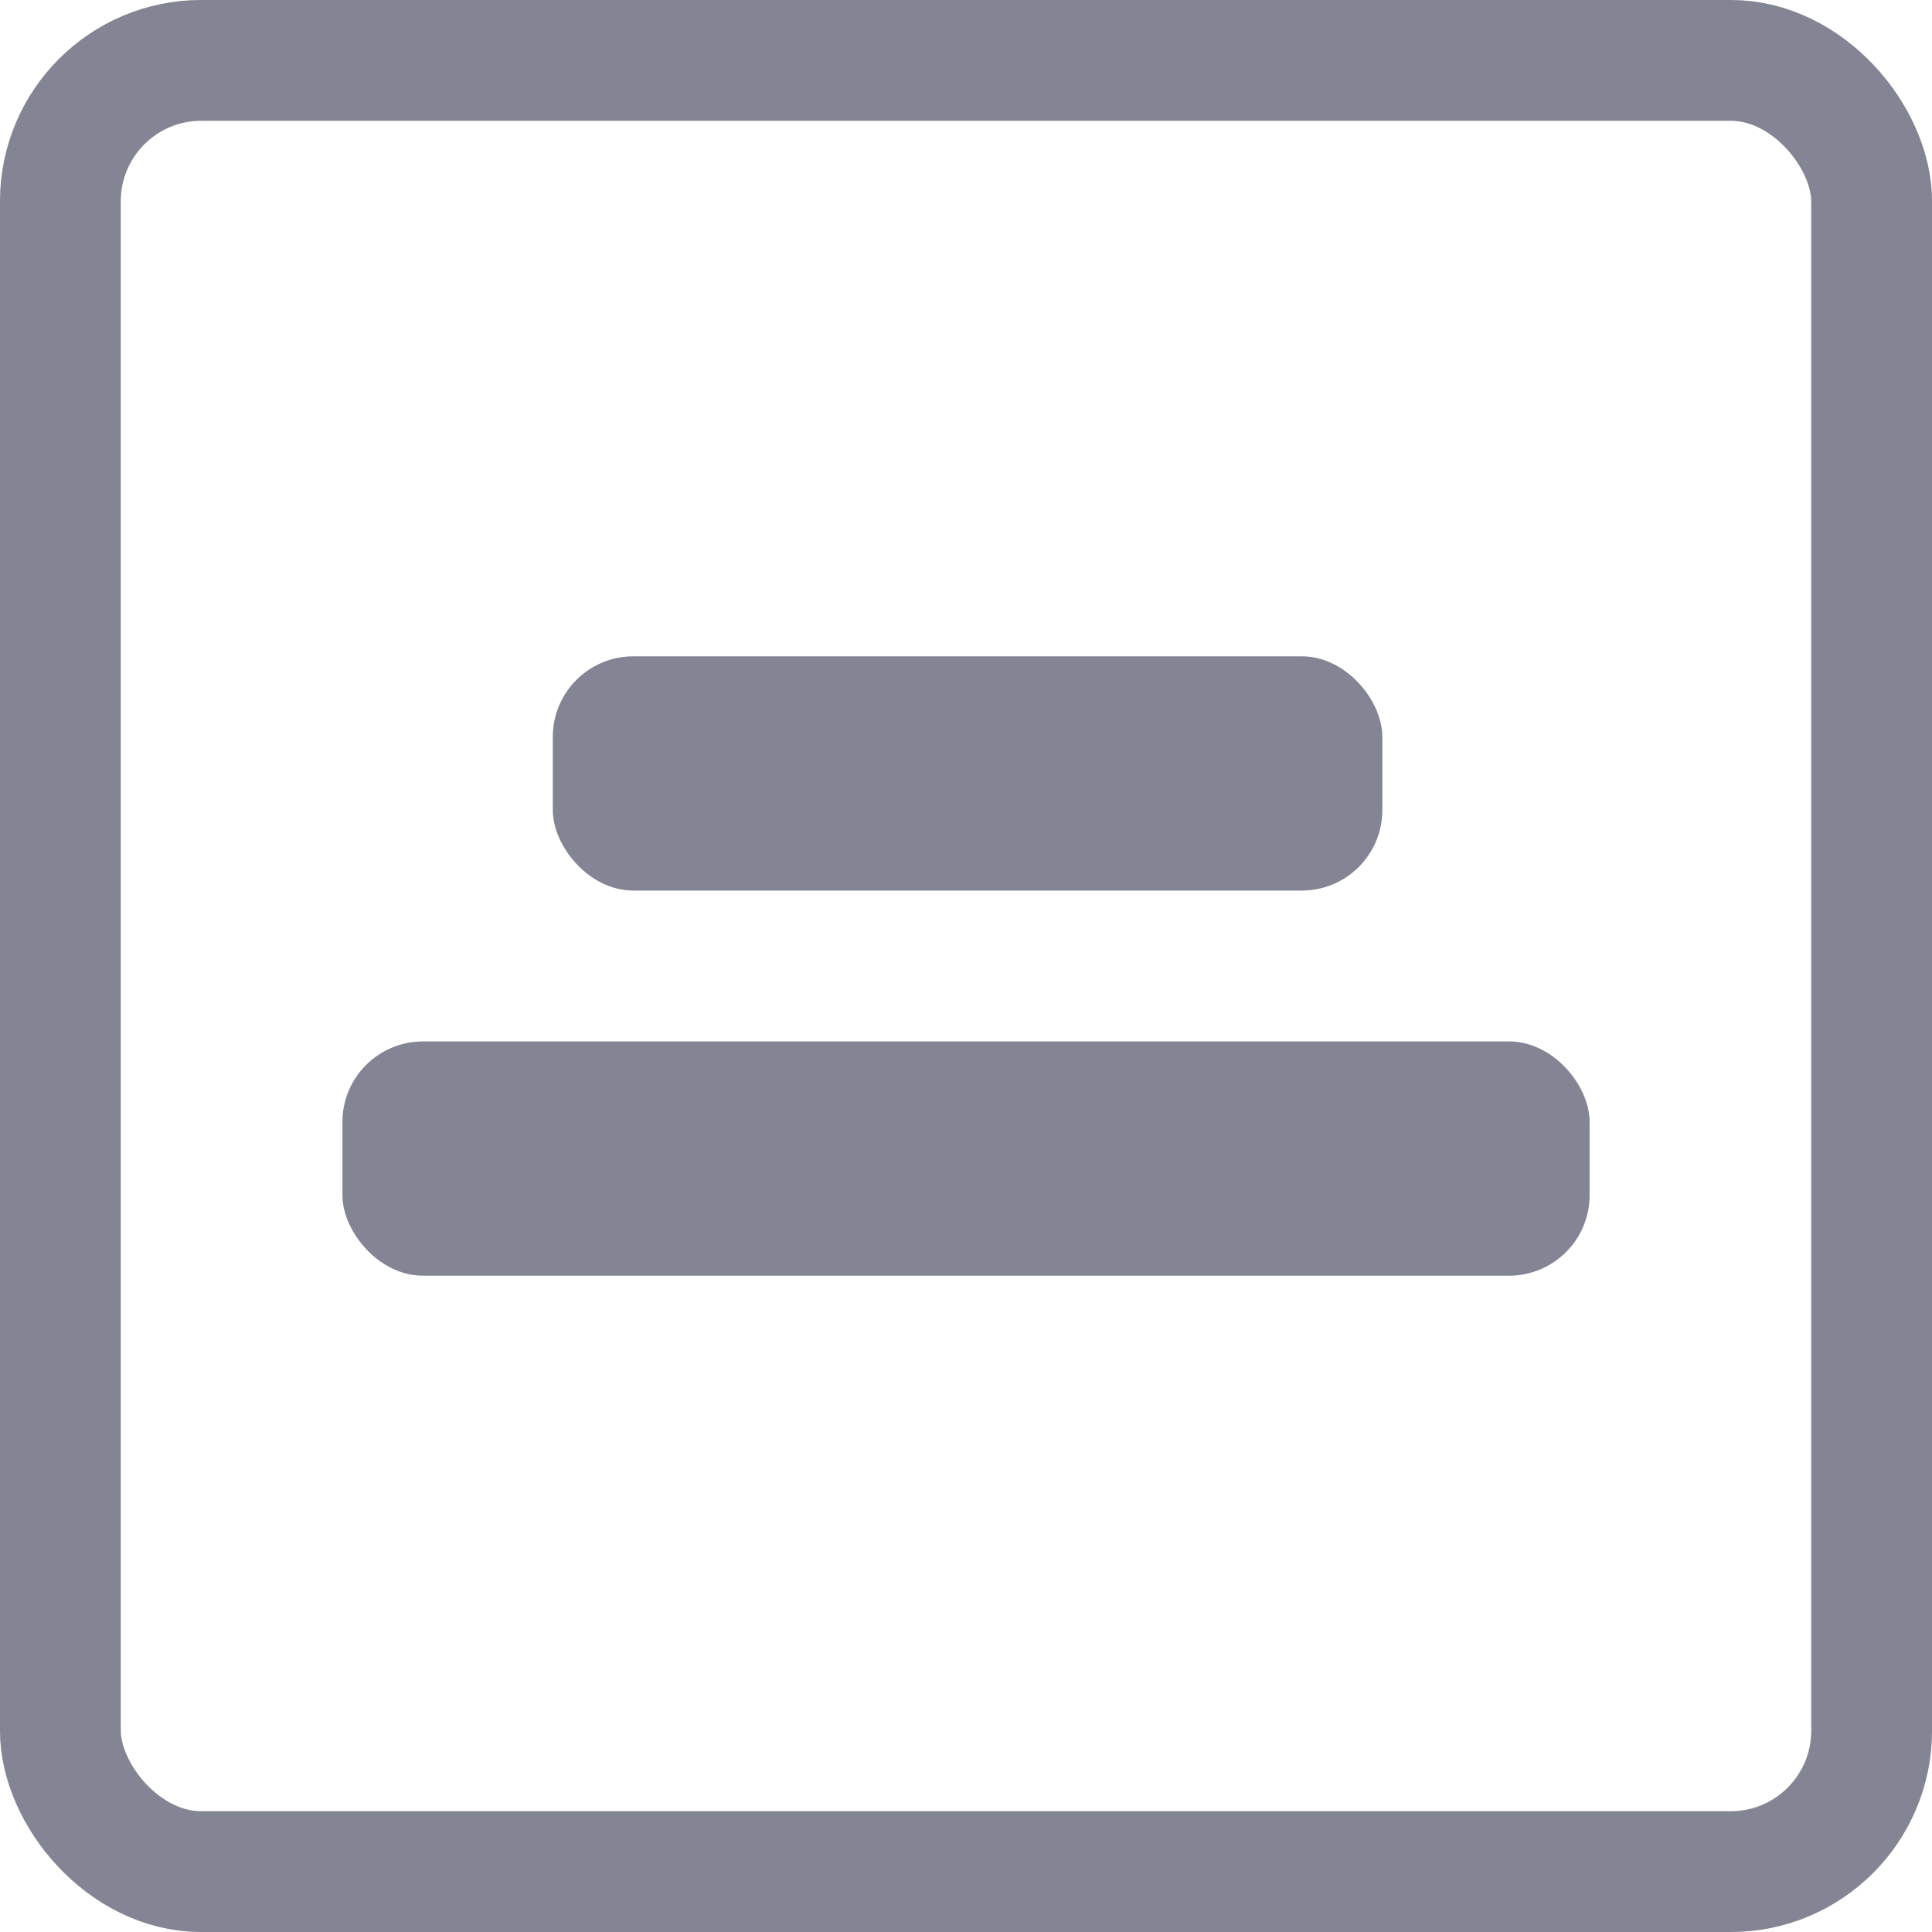
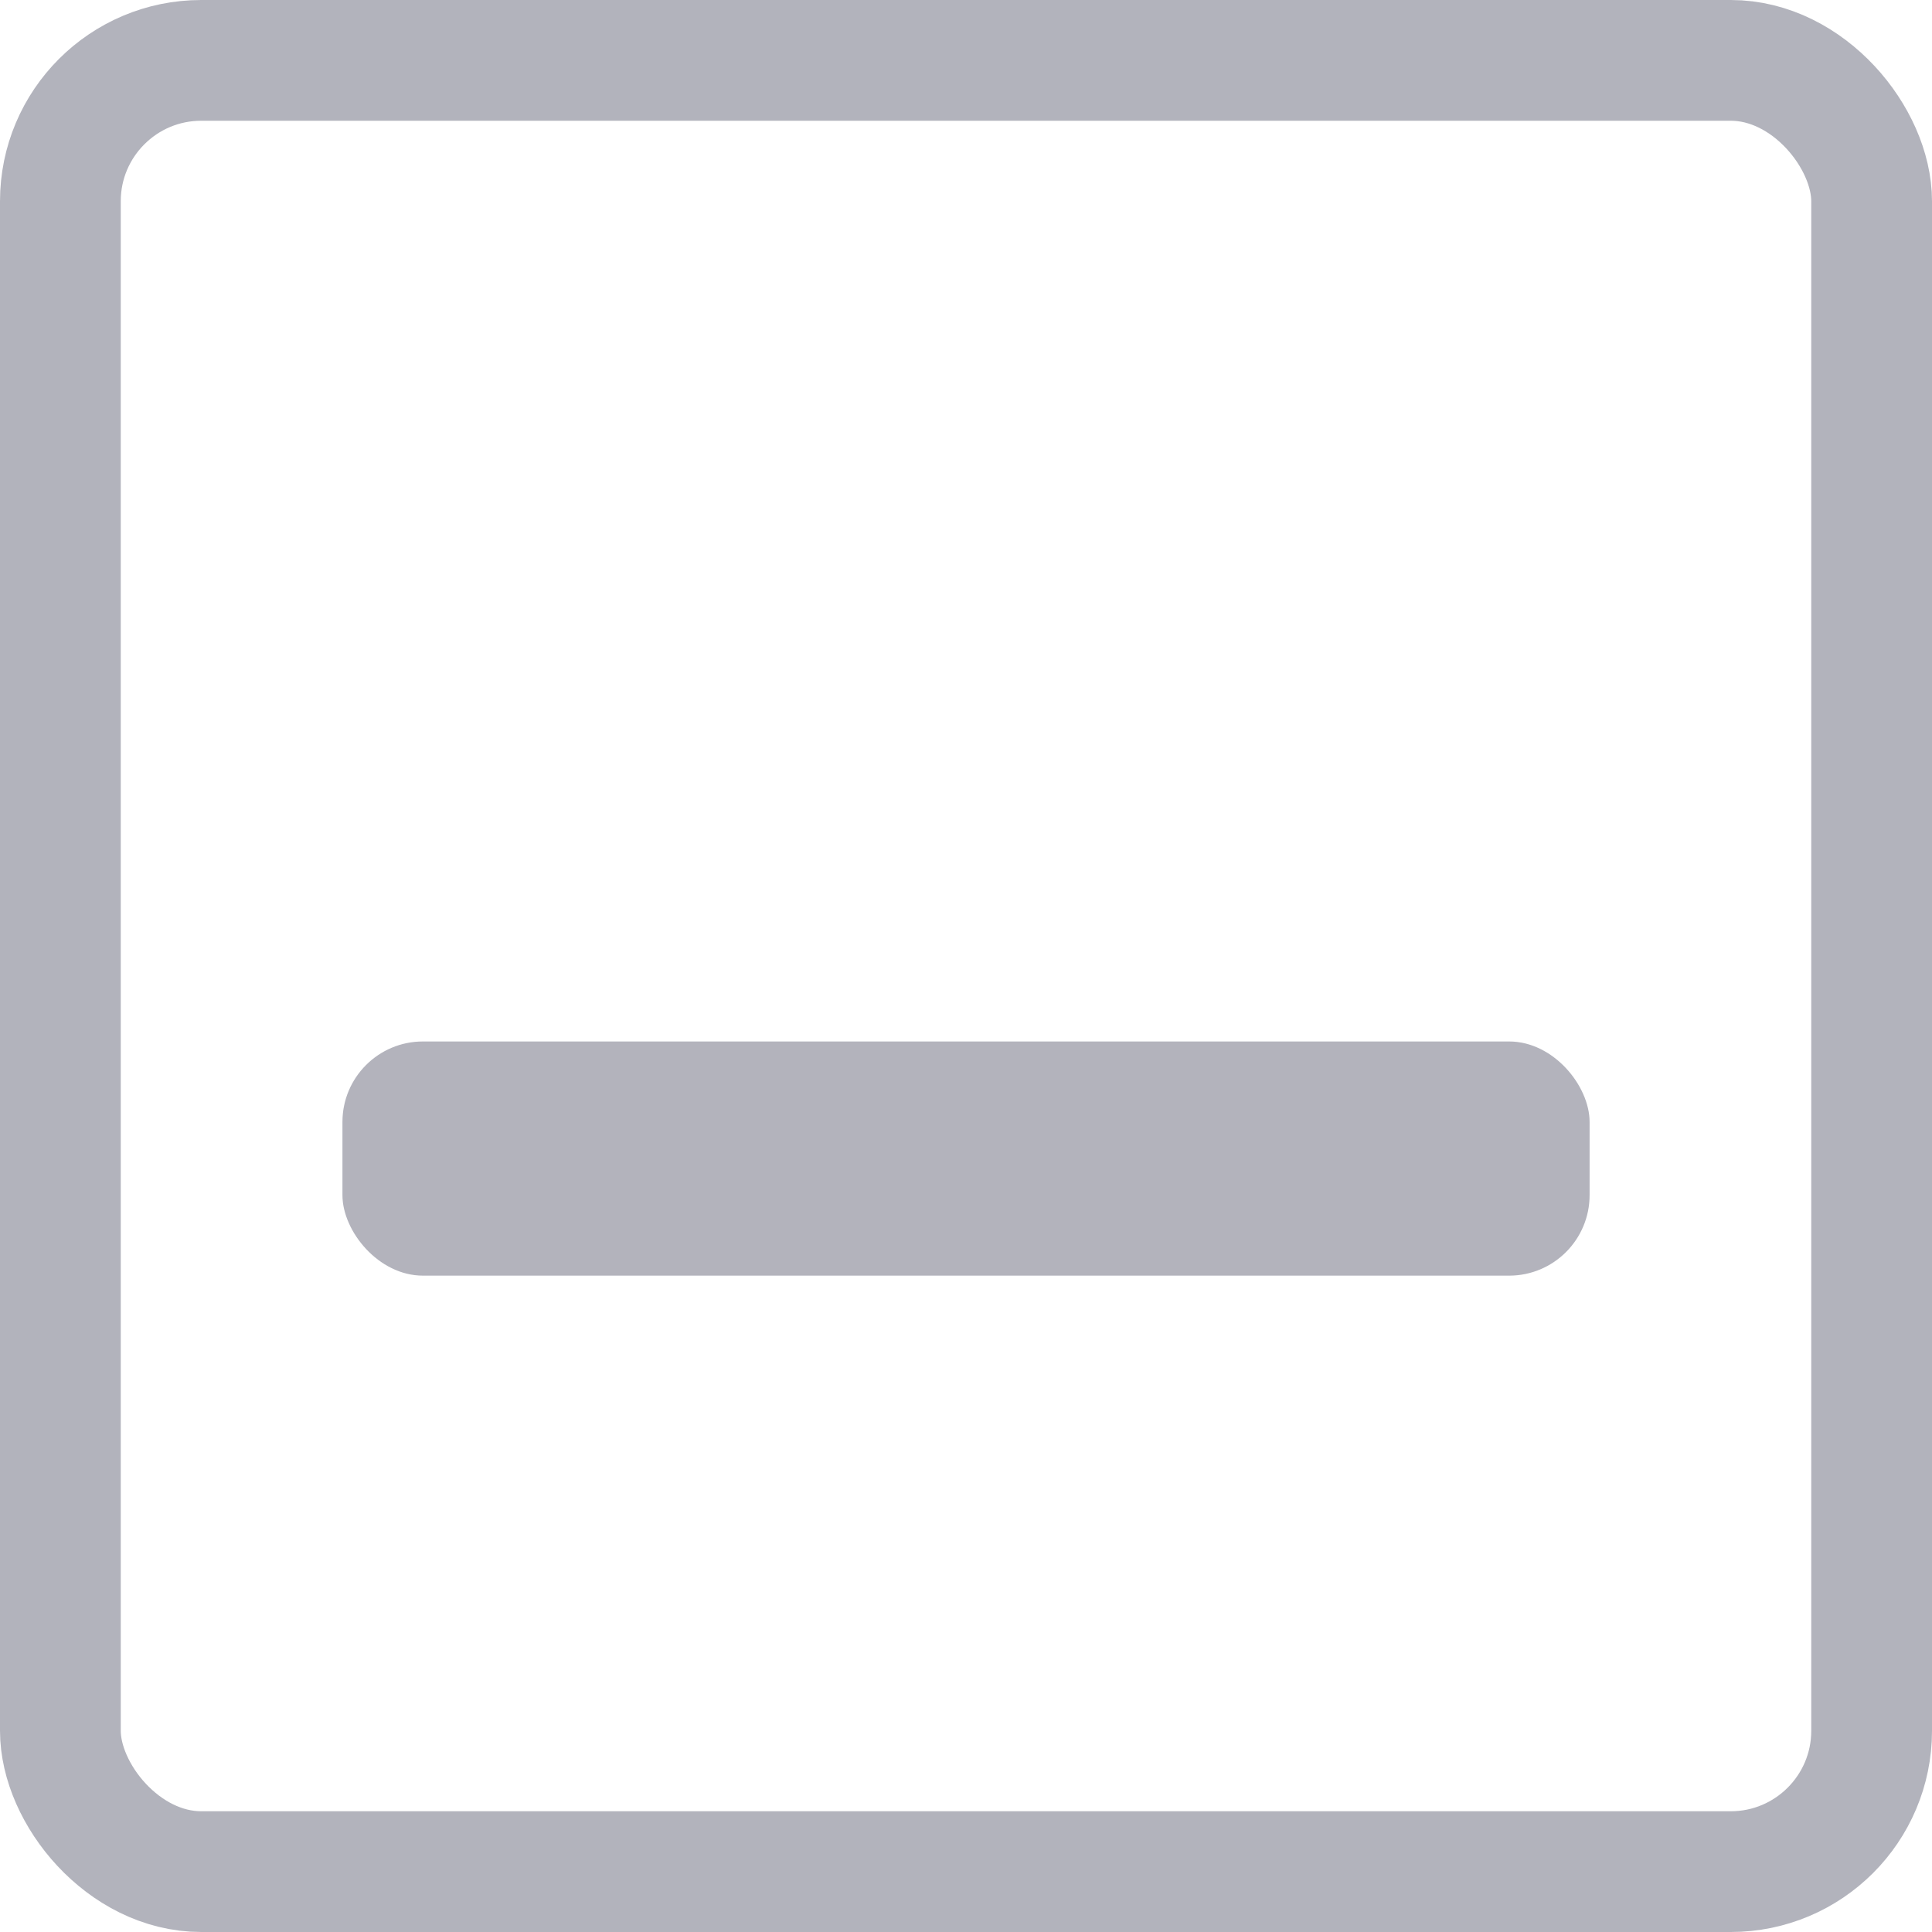
<svg xmlns="http://www.w3.org/2000/svg" width="48" height="48" viewBox="0 0 48 48" fill="none">
  <g opacity="0.4">
-     <rect x="1.5" y="1.5" width="45" height="45" rx="3.5" stroke="#404158" stroke-width="3" />
-     <rect x="13.735" y="16.307" width="20.608" height="5.818" rx="2" fill="#404158" />
    <rect x="8.508" y="25.875" width="30.985" height="5.818" rx="2" fill="#404158" />
  </g>
  <rect opacity="0.4" x="1.5" y="1.5" width="45" height="45" rx="3.5" stroke="#404158" stroke-width="3" />
-   <rect opacity="0.4" x="13.735" y="16.307" width="20.608" height="5.818" rx="2" fill="#404158" />
-   <rect opacity="0.4" x="8.508" y="25.875" width="30.985" height="5.818" rx="2" fill="#404158" />
</svg>